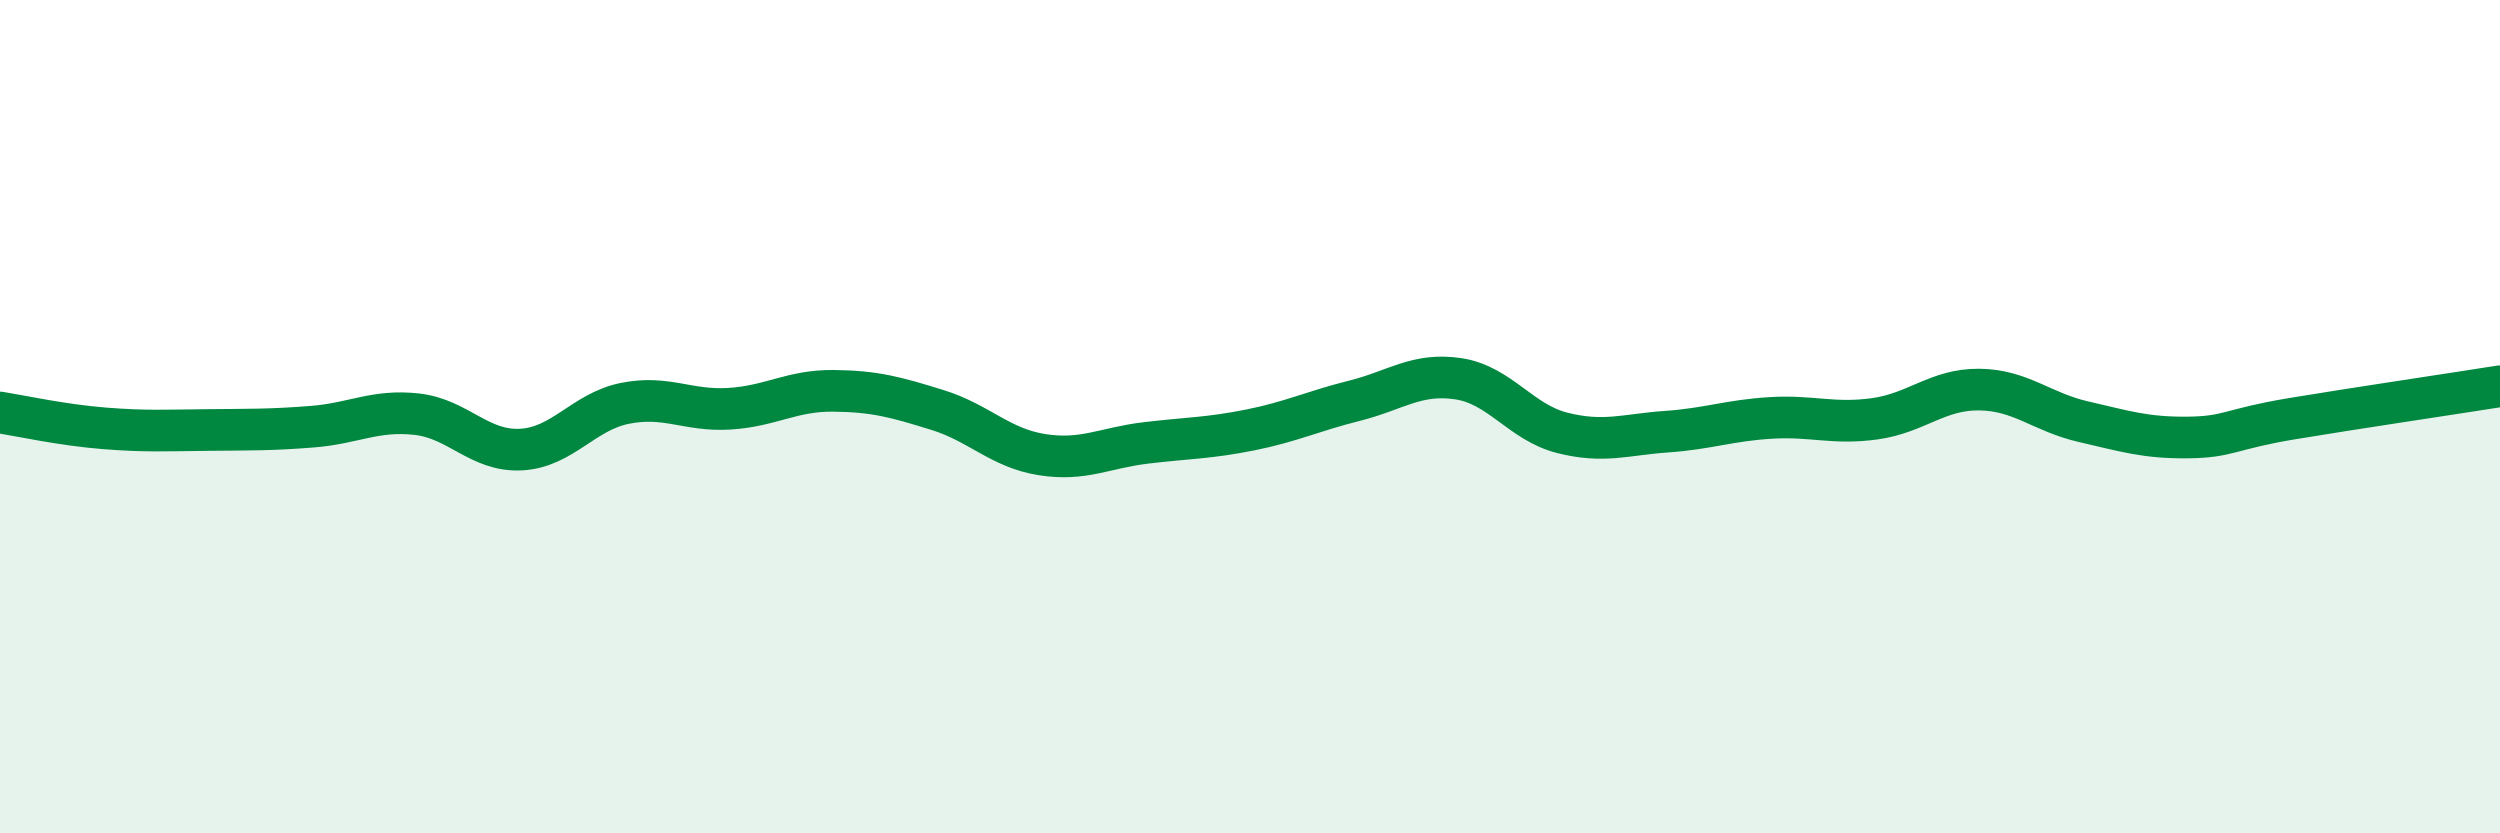
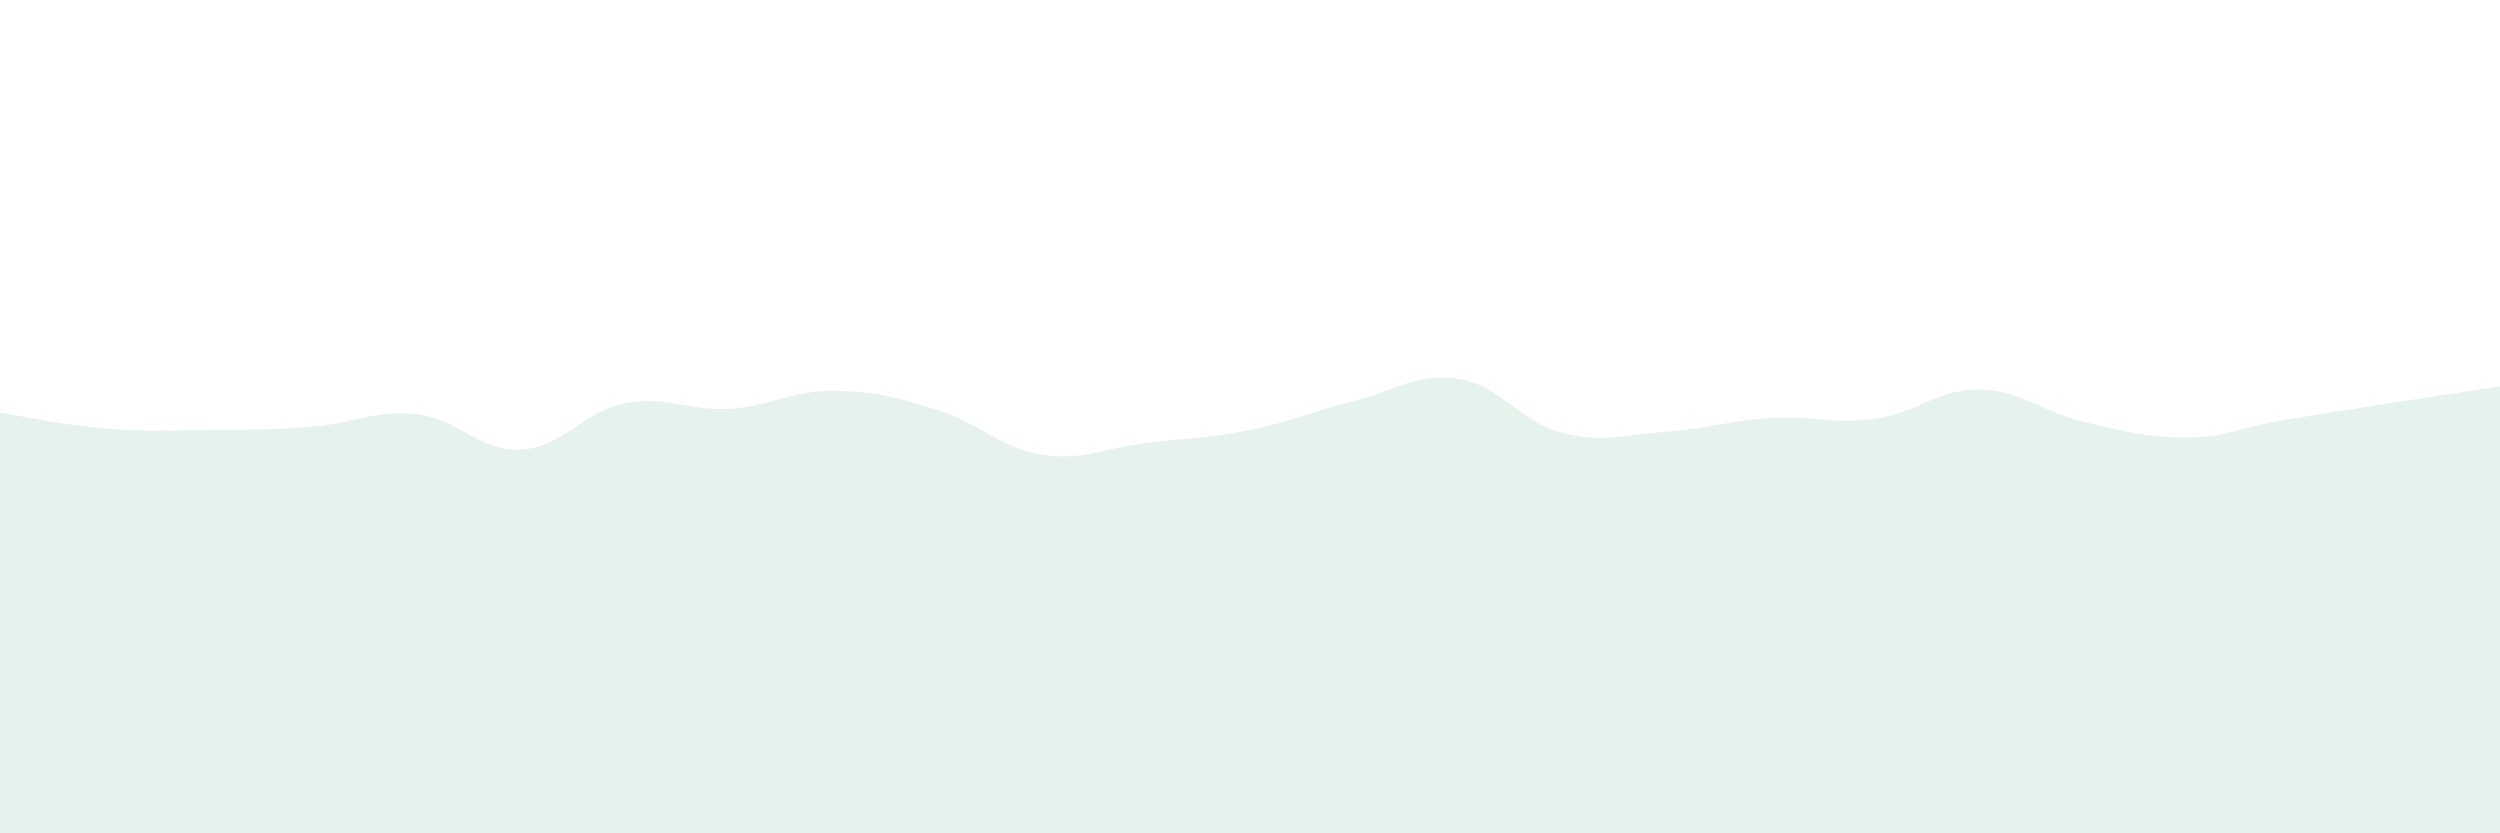
<svg xmlns="http://www.w3.org/2000/svg" width="60" height="20" viewBox="0 0 60 20">
  <path d="M 0,9.9 C 0.5,9.98 1.5,10.2 2.5,10.28 C 3.5,10.36 4,10.33 5,10.32 C 6,10.31 6.5,10.32 7.5,10.24 C 8.5,10.16 9,9.83 10,9.94 C 11,10.05 11.5,10.84 12.5,10.79 C 13.5,10.74 14,9.88 15,9.68 C 16,9.48 16.5,9.87 17.5,9.81 C 18.5,9.75 19,9.37 20,9.38 C 21,9.39 21.5,9.53 22.5,9.84 C 23.5,10.15 24,10.75 25,10.91 C 26,11.07 26.5,10.75 27.5,10.63 C 28.5,10.51 29,10.52 30,10.32 C 31,10.12 31.5,9.87 32.5,9.62 C 33.5,9.37 34,8.94 35,9.09 C 36,9.24 36.5,10.14 37.5,10.39 C 38.5,10.64 39,10.43 40,10.36 C 41,10.29 41.5,10.09 42.5,10.03 C 43.5,9.97 44,10.19 45,10.05 C 46,9.91 46.5,9.34 47.5,9.35 C 48.5,9.36 49,9.89 50,10.12 C 51,10.35 51.5,10.51 52.5,10.5 C 53.5,10.49 53.5,10.3 55,10.05 C 56.5,9.8 59,9.43 60,9.27L60 20L0 20Z" fill="#008740" opacity="0.1" stroke-linecap="round" stroke-linejoin="round" />
-   <path d="M 0,9.9 C 0.5,9.98 1.5,10.2 2.5,10.28 C 3.5,10.36 4,10.33 5,10.32 C 6,10.31 6.5,10.32 7.5,10.24 C 8.5,10.16 9,9.83 10,9.94 C 11,10.05 11.5,10.84 12.5,10.79 C 13.5,10.74 14,9.88 15,9.68 C 16,9.48 16.5,9.87 17.5,9.81 C 18.5,9.75 19,9.37 20,9.38 C 21,9.39 21.5,9.53 22.5,9.84 C 23.5,10.15 24,10.75 25,10.91 C 26,11.07 26.5,10.75 27.5,10.63 C 28.5,10.51 29,10.52 30,10.32 C 31,10.12 31.5,9.87 32.5,9.62 C 33.5,9.37 34,8.94 35,9.09 C 36,9.24 36.5,10.14 37.5,10.39 C 38.5,10.64 39,10.43 40,10.36 C 41,10.29 41.5,10.09 42.5,10.03 C 43.5,9.97 44,10.19 45,10.05 C 46,9.91 46.5,9.34 47.5,9.35 C 48.5,9.36 49,9.89 50,10.12 C 51,10.35 51.5,10.51 52.5,10.5 C 53.5,10.49 53.5,10.3 55,10.05 C 56.5,9.8 59,9.43 60,9.27" stroke="#008740" stroke-width="1" fill="none" stroke-linecap="round" stroke-linejoin="round" />
</svg>